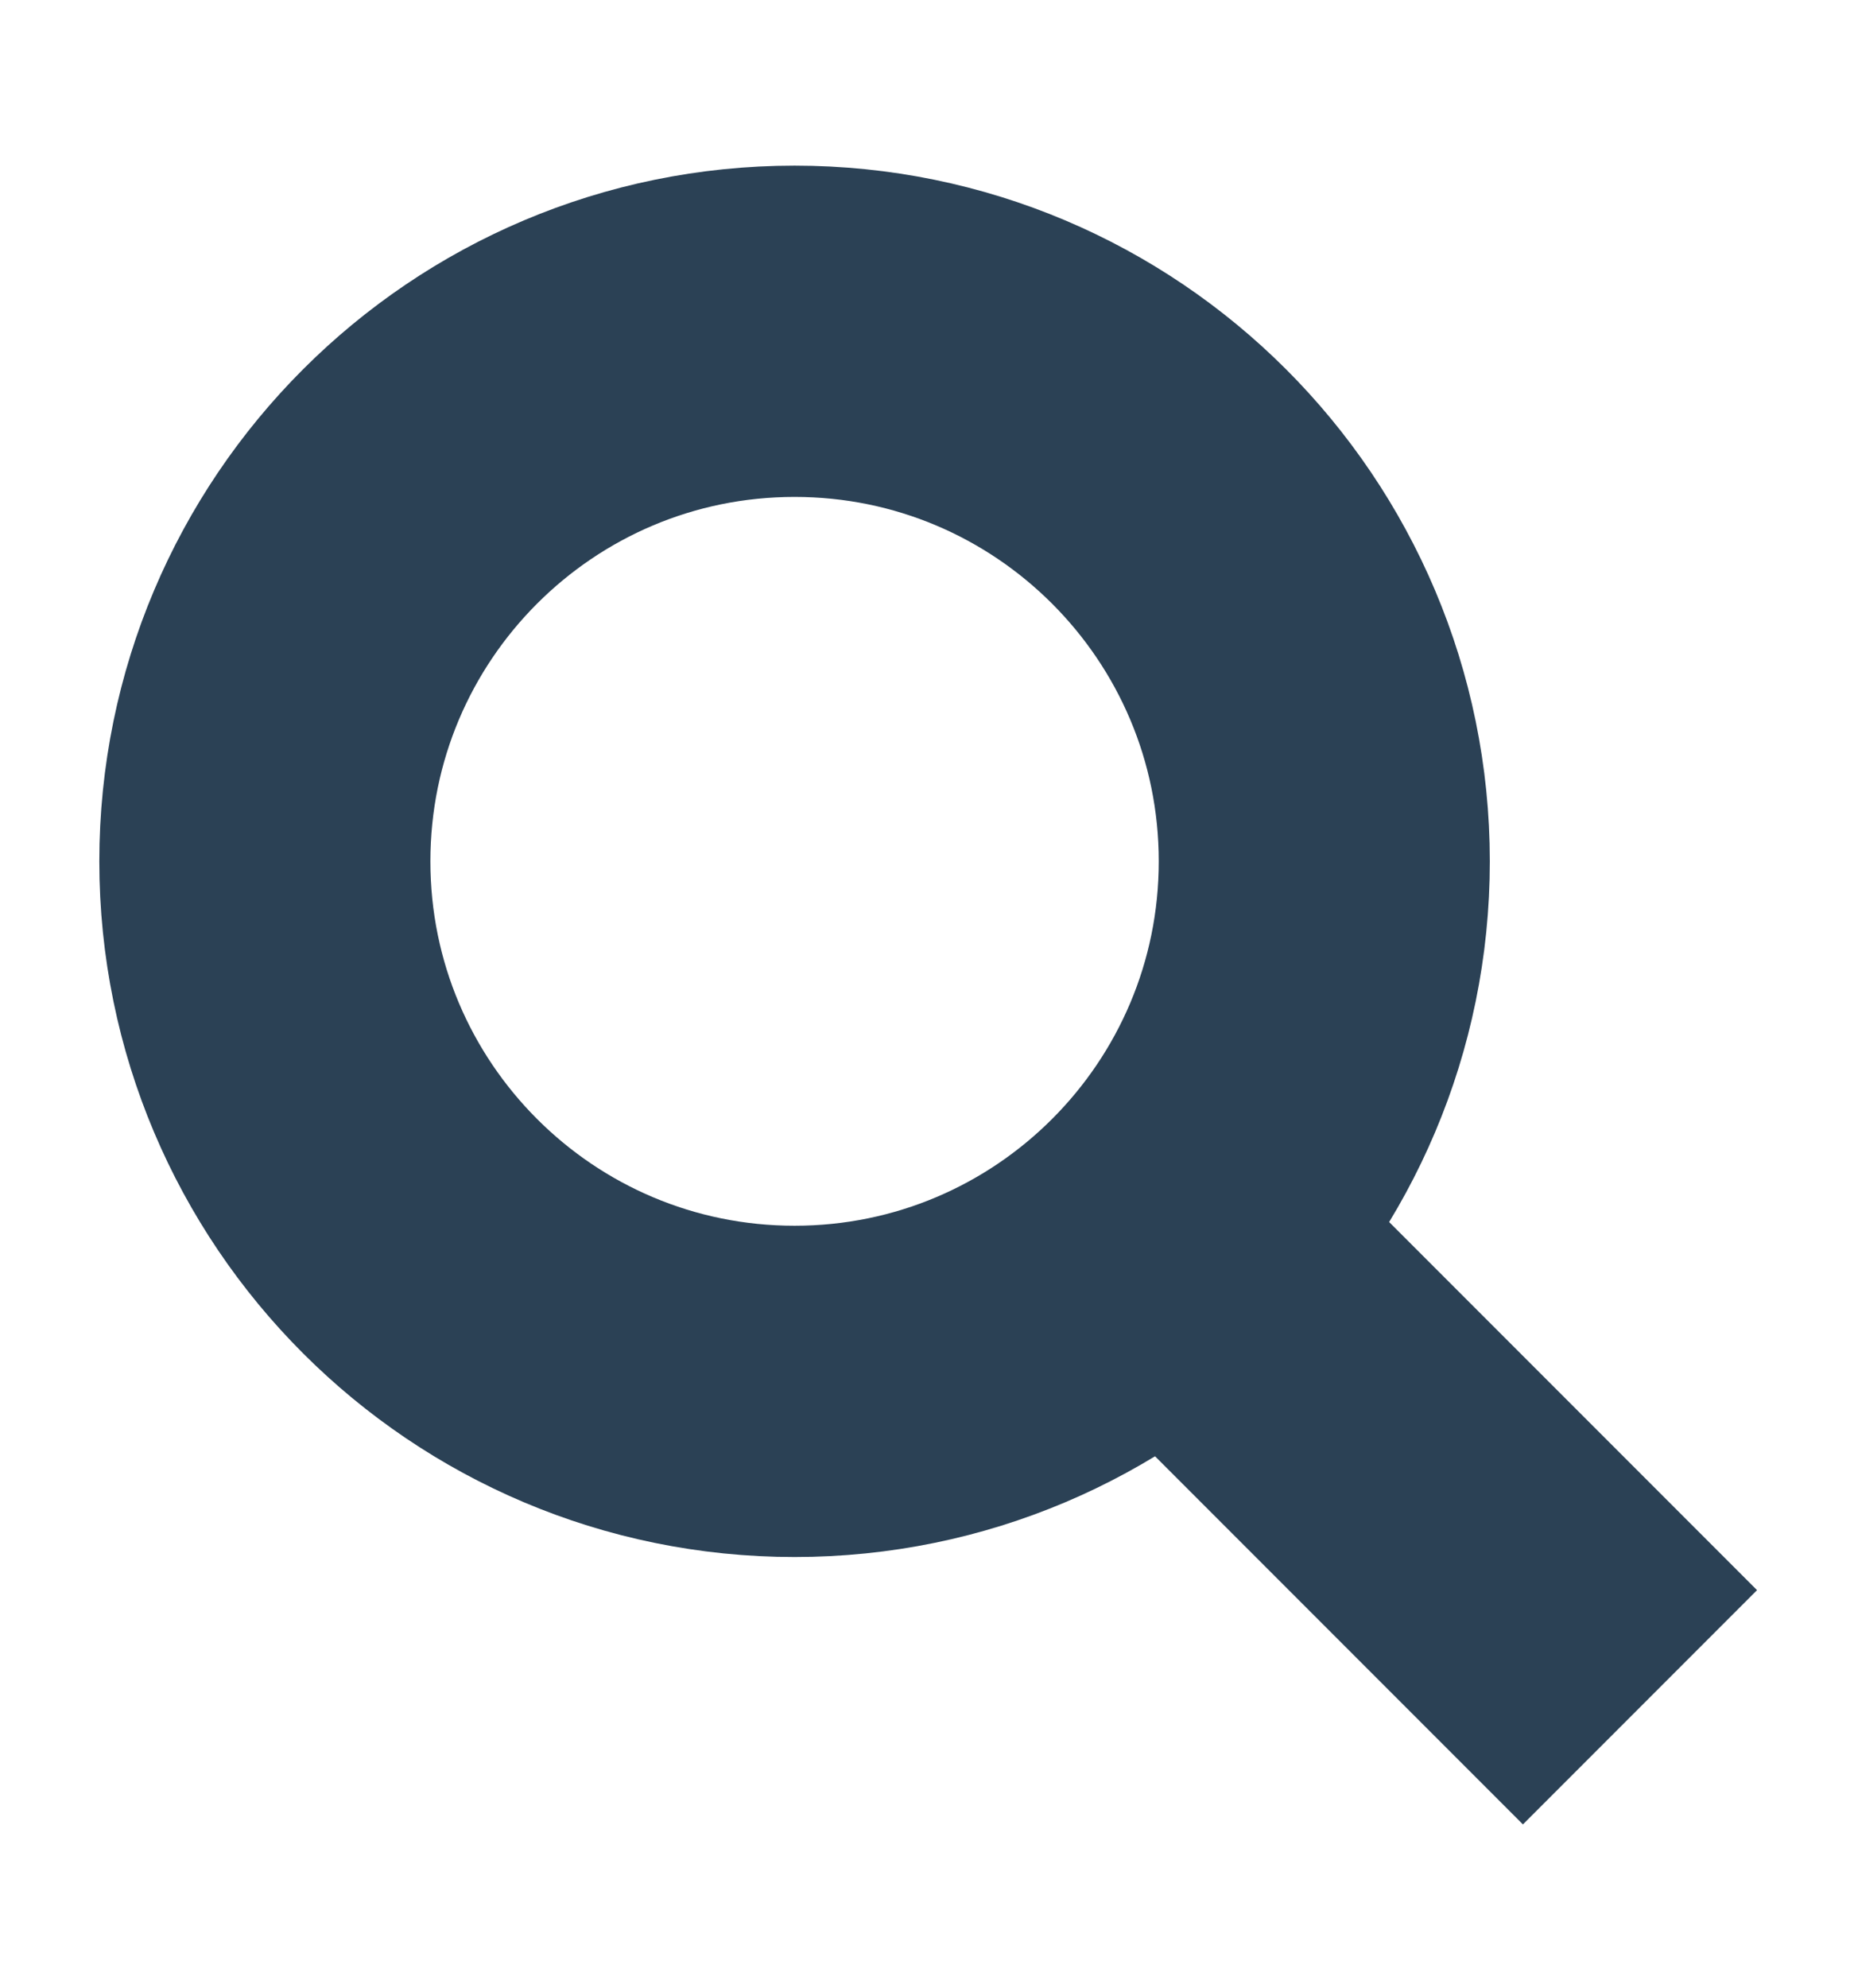
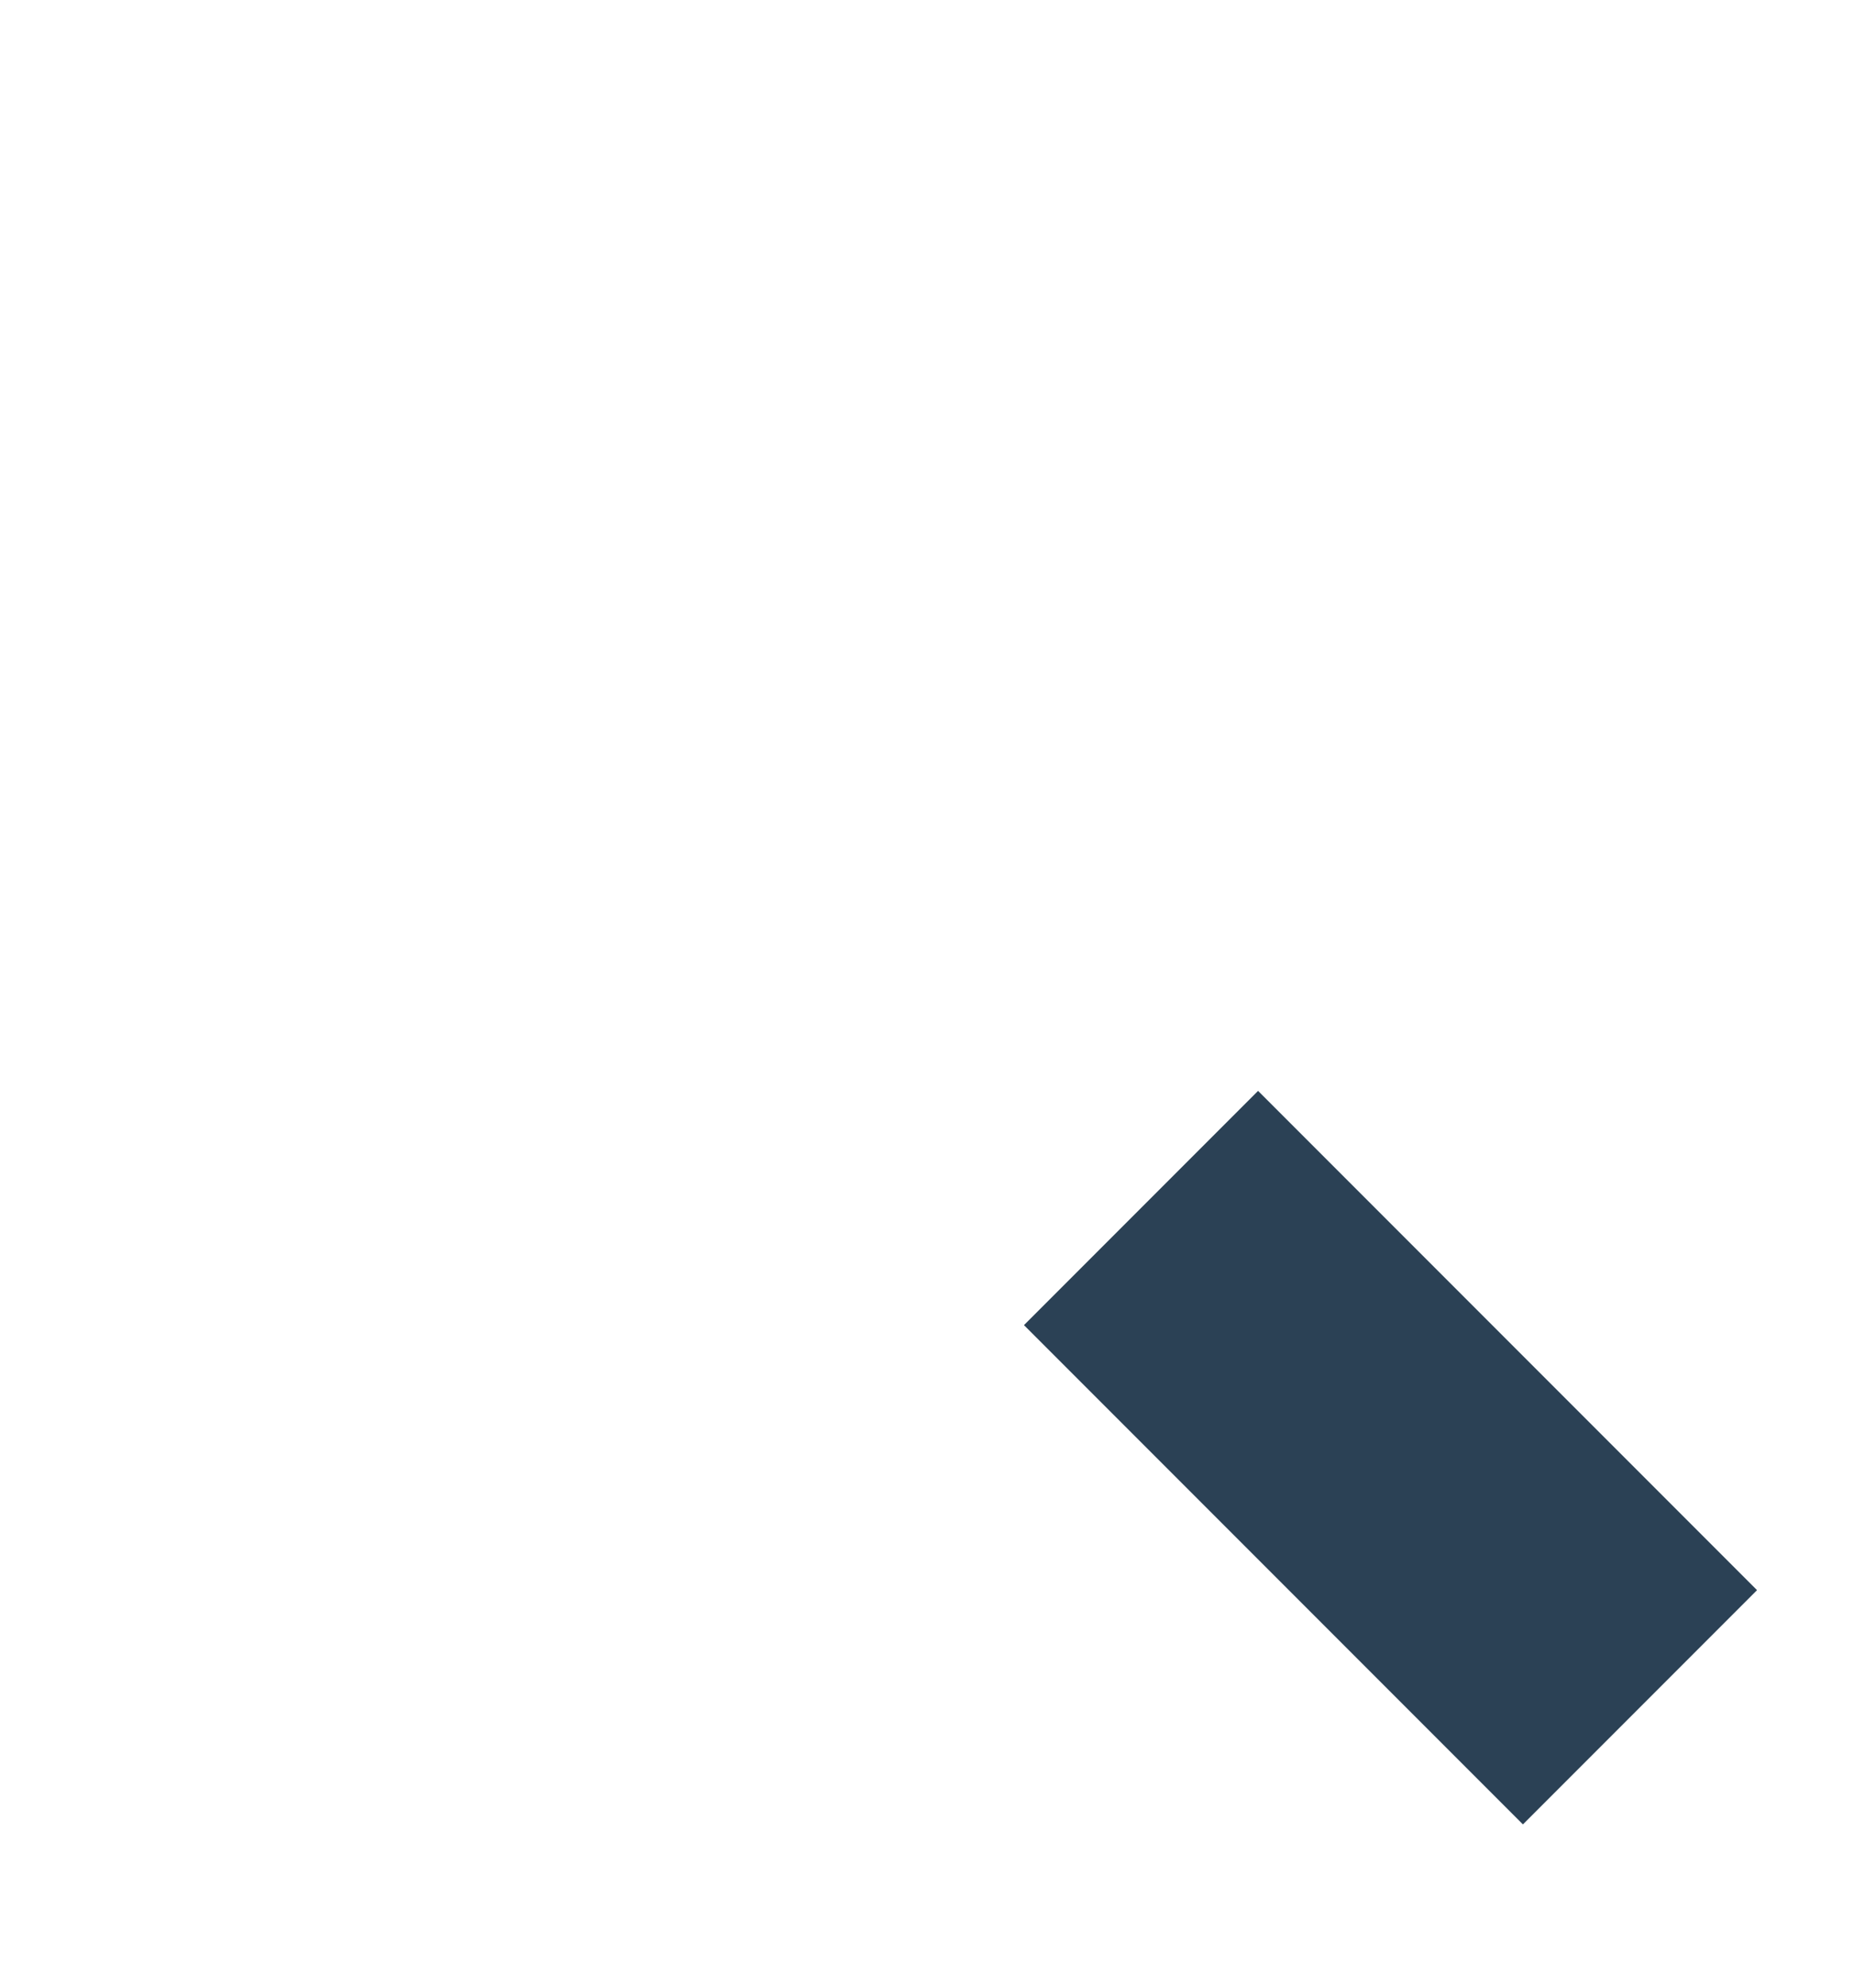
<svg xmlns="http://www.w3.org/2000/svg" width="14" height="15" viewBox="0 0 14 15" fill="none">
-   <path d="M6 10.5C8.209 10.5 10 8.709 10 6.5C10 4.291 8.209 2.5 6 2.5C3.791 2.5 2 4.291 2 6.5C2 8.709 3.791 10.5 6 10.5Z" stroke="#2B4155" stroke-width="2.5" stroke-miterlimit="10" stroke-linecap="square" />
  <path d="M9.5 10L11.5 12" stroke="#2B4155" stroke-width="2.5" stroke-miterlimit="10" stroke-linecap="square" />
</svg>